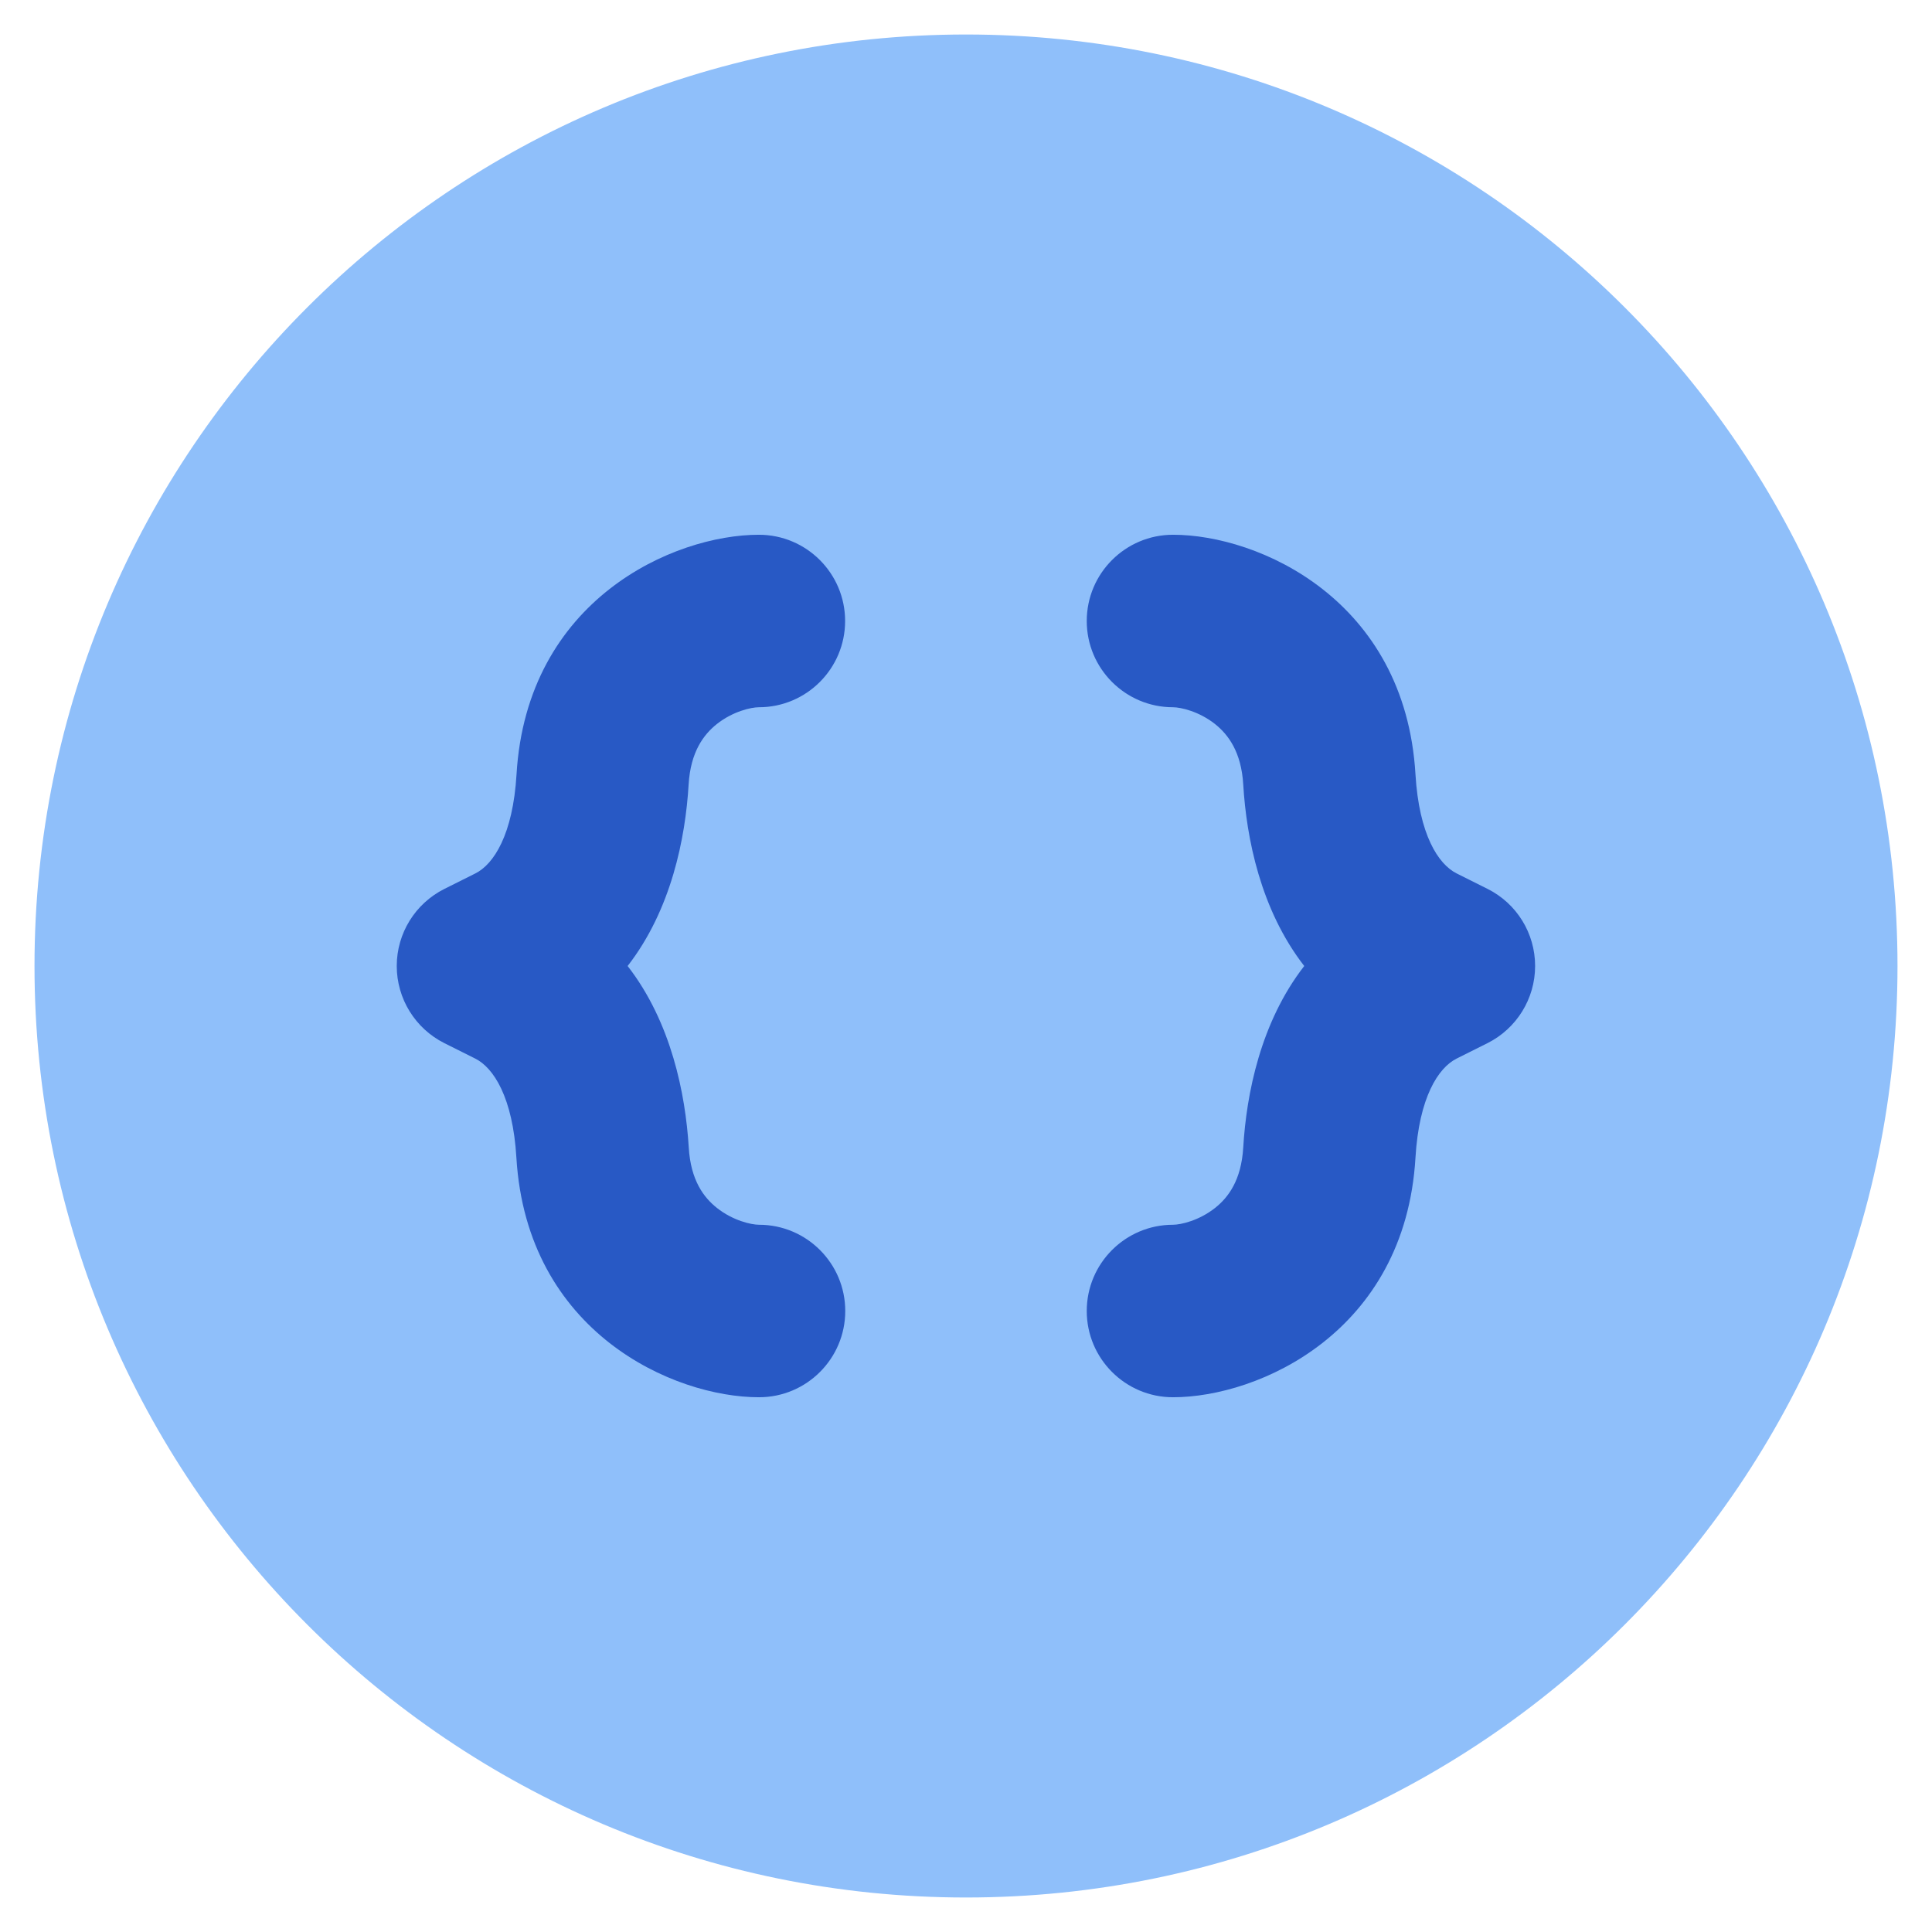
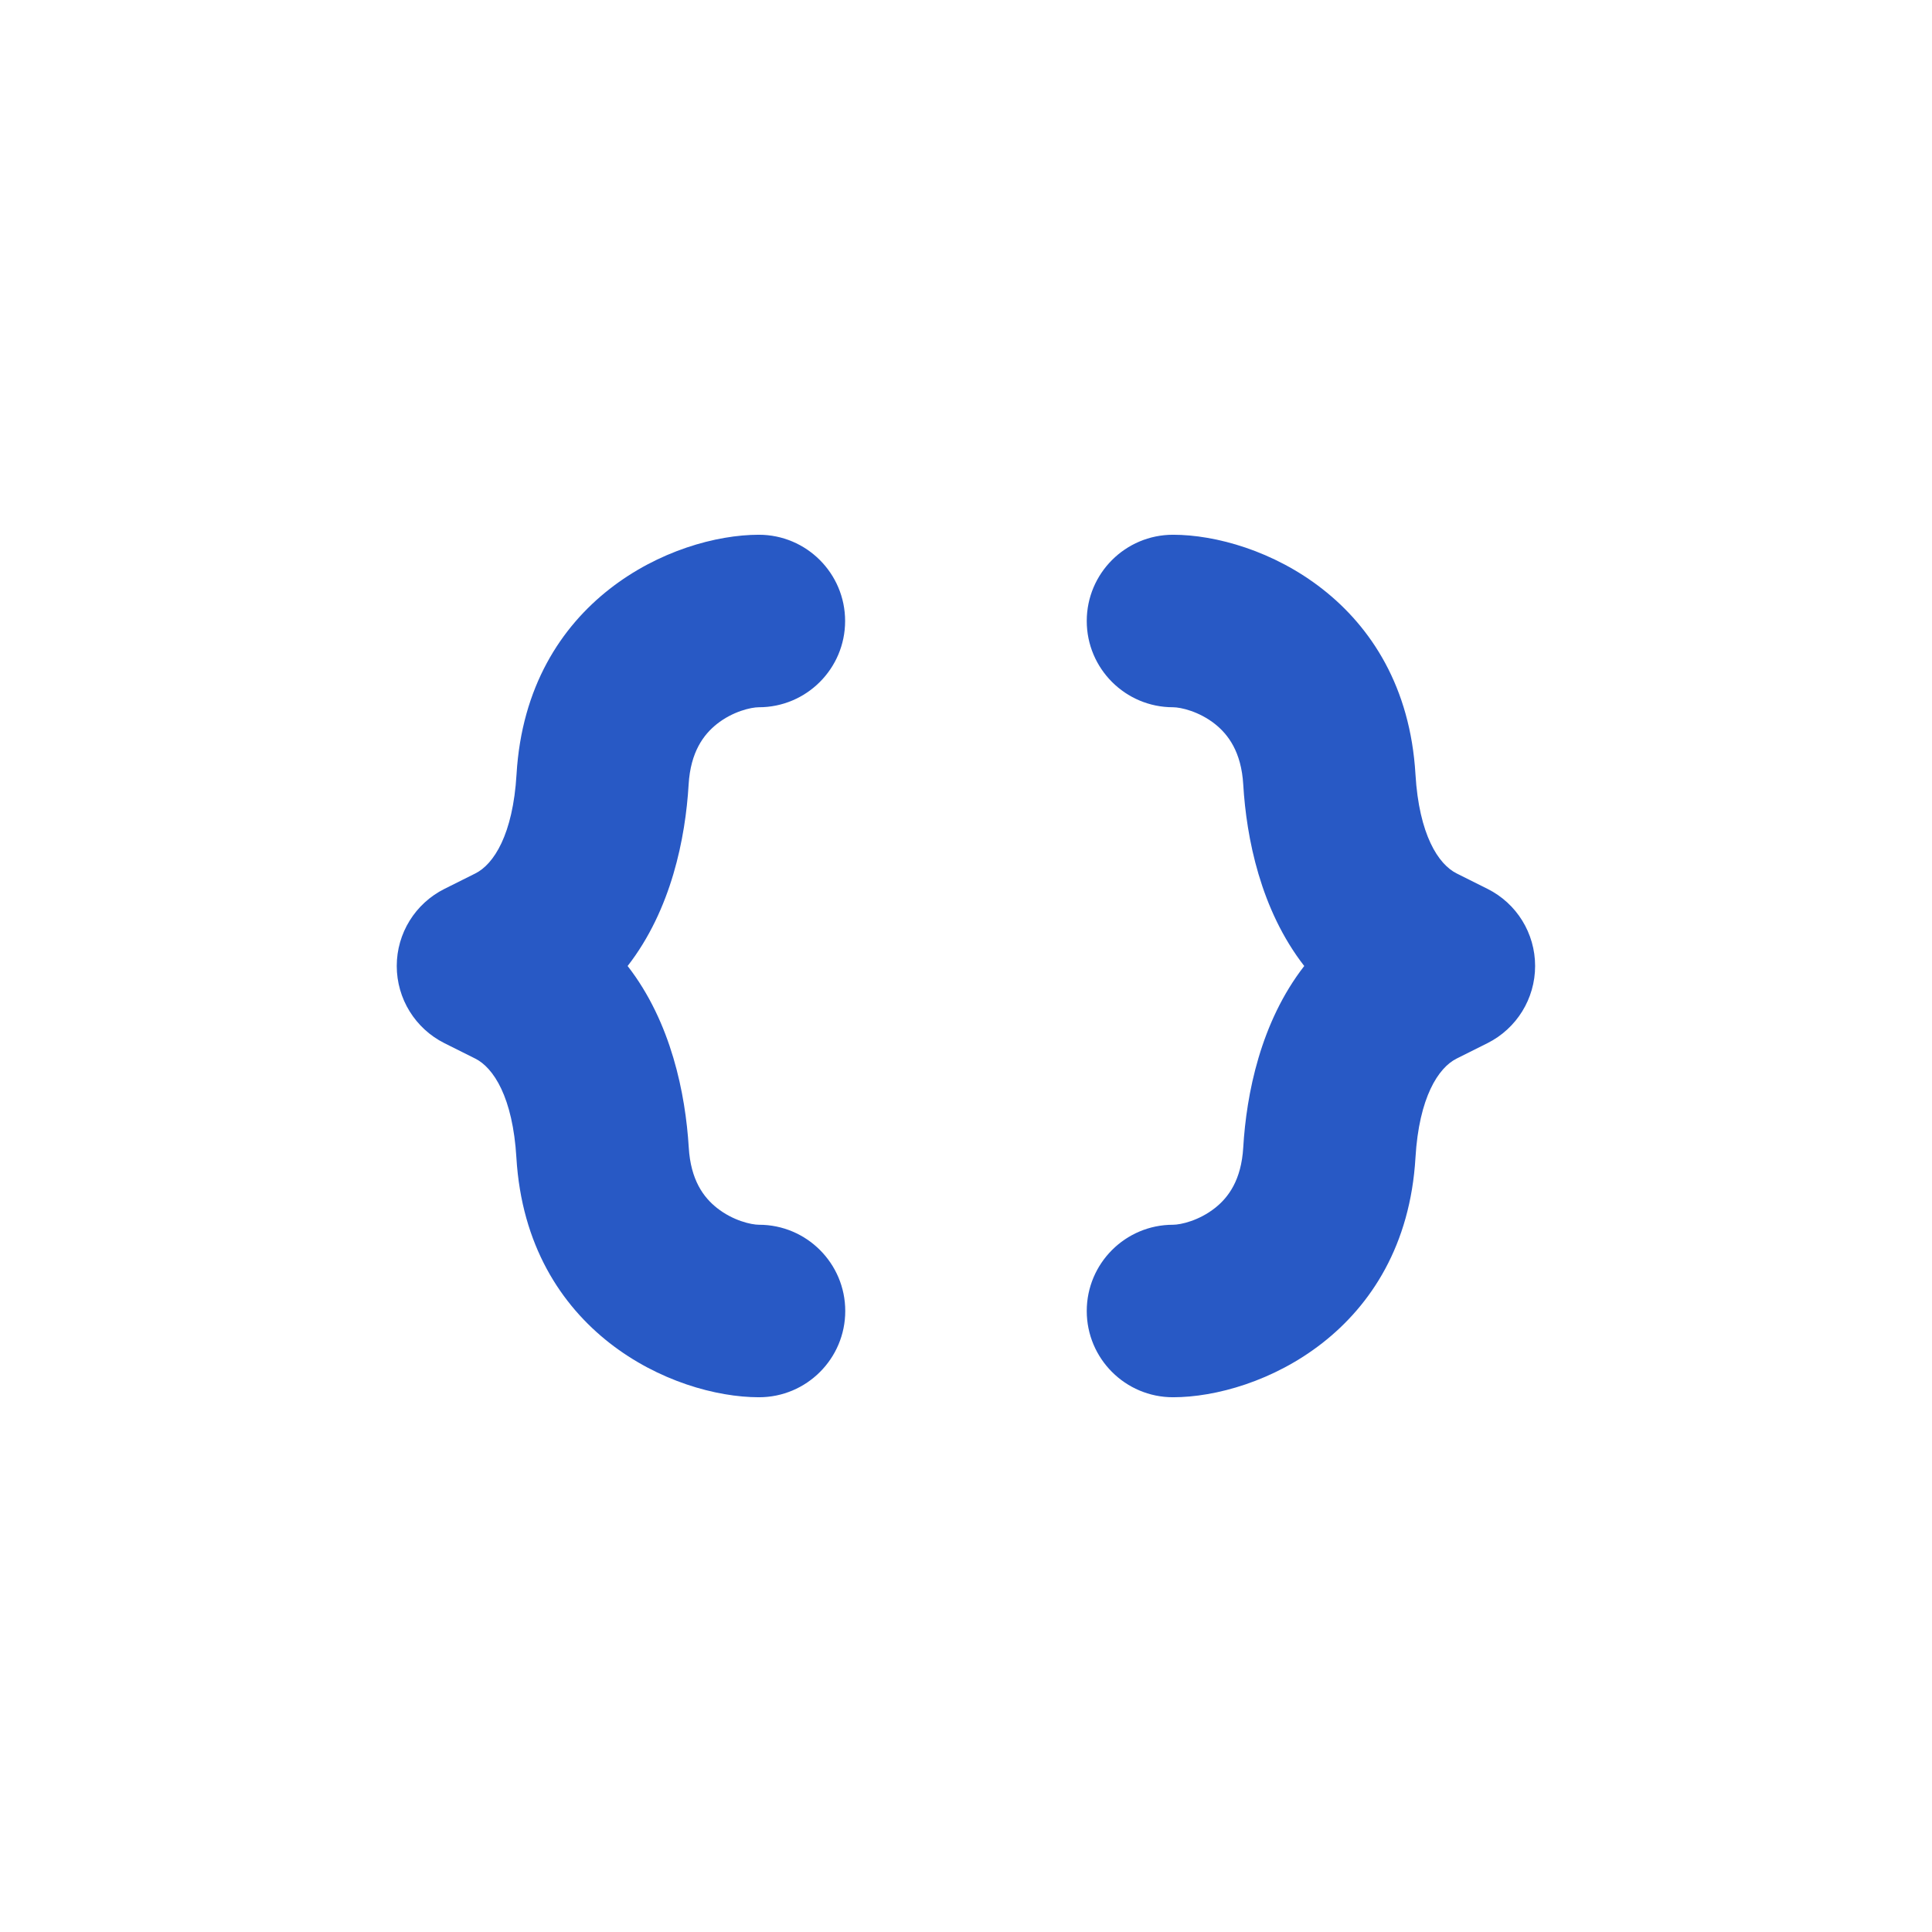
<svg xmlns="http://www.w3.org/2000/svg" fill="none" viewBox="0 0 14 14" id="Braces-Circle--Streamline-Core">
  <desc>Braces Circle Streamline Icon: https://streamlinehq.com</desc>
  <g id="braces-circle--interface-math-braces-sign-mathematics">
-     <path id="Union" fill="#8fbffa" fill-rule="evenodd" d="M7 0.25C3.272 0.25 0.25 3.272 0.25 7c0 3.728 3.022 6.75 6.75 6.75 3.728 0 6.75 -3.022 6.75 -6.75C13.75 3.272 10.728 0.25 7 0.25Z" clip-rule="evenodd" stroke-width="1" />
    <path id="Union_2" fill="#2859c5" fill-rule="evenodd" d="M5.5 3.875c-0.62 0 -1.682 0.47 -1.757 1.736 -0.026 0.438 -0.166 0.652 -0.298 0.718l-0.224 0.112C3.009 6.547 2.875 6.763 2.875 7c0 0.237 0.134 0.453 0.345 0.559l0.224 0.112c0.132 0.066 0.272 0.28 0.298 0.718C3.818 9.655 4.88 10.125 5.5 10.125c0.345 0 0.625 -0.28 0.625 -0.625s-0.28 -0.625 -0.625 -0.625c-0.056 0 -0.189 -0.03 -0.305 -0.122 -0.096 -0.076 -0.19 -0.201 -0.204 -0.438C4.967 7.928 4.865 7.408 4.548 7c0.317 -0.408 0.419 -0.928 0.442 -1.315 0.014 -0.237 0.109 -0.362 0.204 -0.438 0.116 -0.092 0.249 -0.122 0.305 -0.122 0.345 0 0.625 -0.28 0.625 -0.625s-0.28 -0.625 -0.625 -0.625Zm3 0c0.62 0 1.682 0.47 1.757 1.736 0.026 0.438 0.166 0.652 0.298 0.718l0.224 0.112c0.212 0.106 0.345 0.322 0.345 0.559 0 0.237 -0.134 0.453 -0.345 0.559l-0.224 0.112c-0.132 0.066 -0.272 0.28 -0.298 0.718C10.182 9.655 9.12 10.125 8.5 10.125c-0.345 0 -0.625 -0.28 -0.625 -0.625s0.28 -0.625 0.625 -0.625c0.056 0 0.189 -0.03 0.305 -0.122 0.096 -0.076 0.19 -0.201 0.204 -0.438 0.023 -0.387 0.125 -0.907 0.442 -1.315 -0.317 -0.408 -0.419 -0.928 -0.442 -1.315 -0.014 -0.237 -0.109 -0.362 -0.204 -0.438C8.689 5.155 8.556 5.125 8.5 5.125c-0.345 0 -0.625 -0.28 -0.625 -0.625s0.28 -0.625 0.625 -0.625Z" clip-rule="evenodd" stroke-width="1" />
  </g>
</svg>